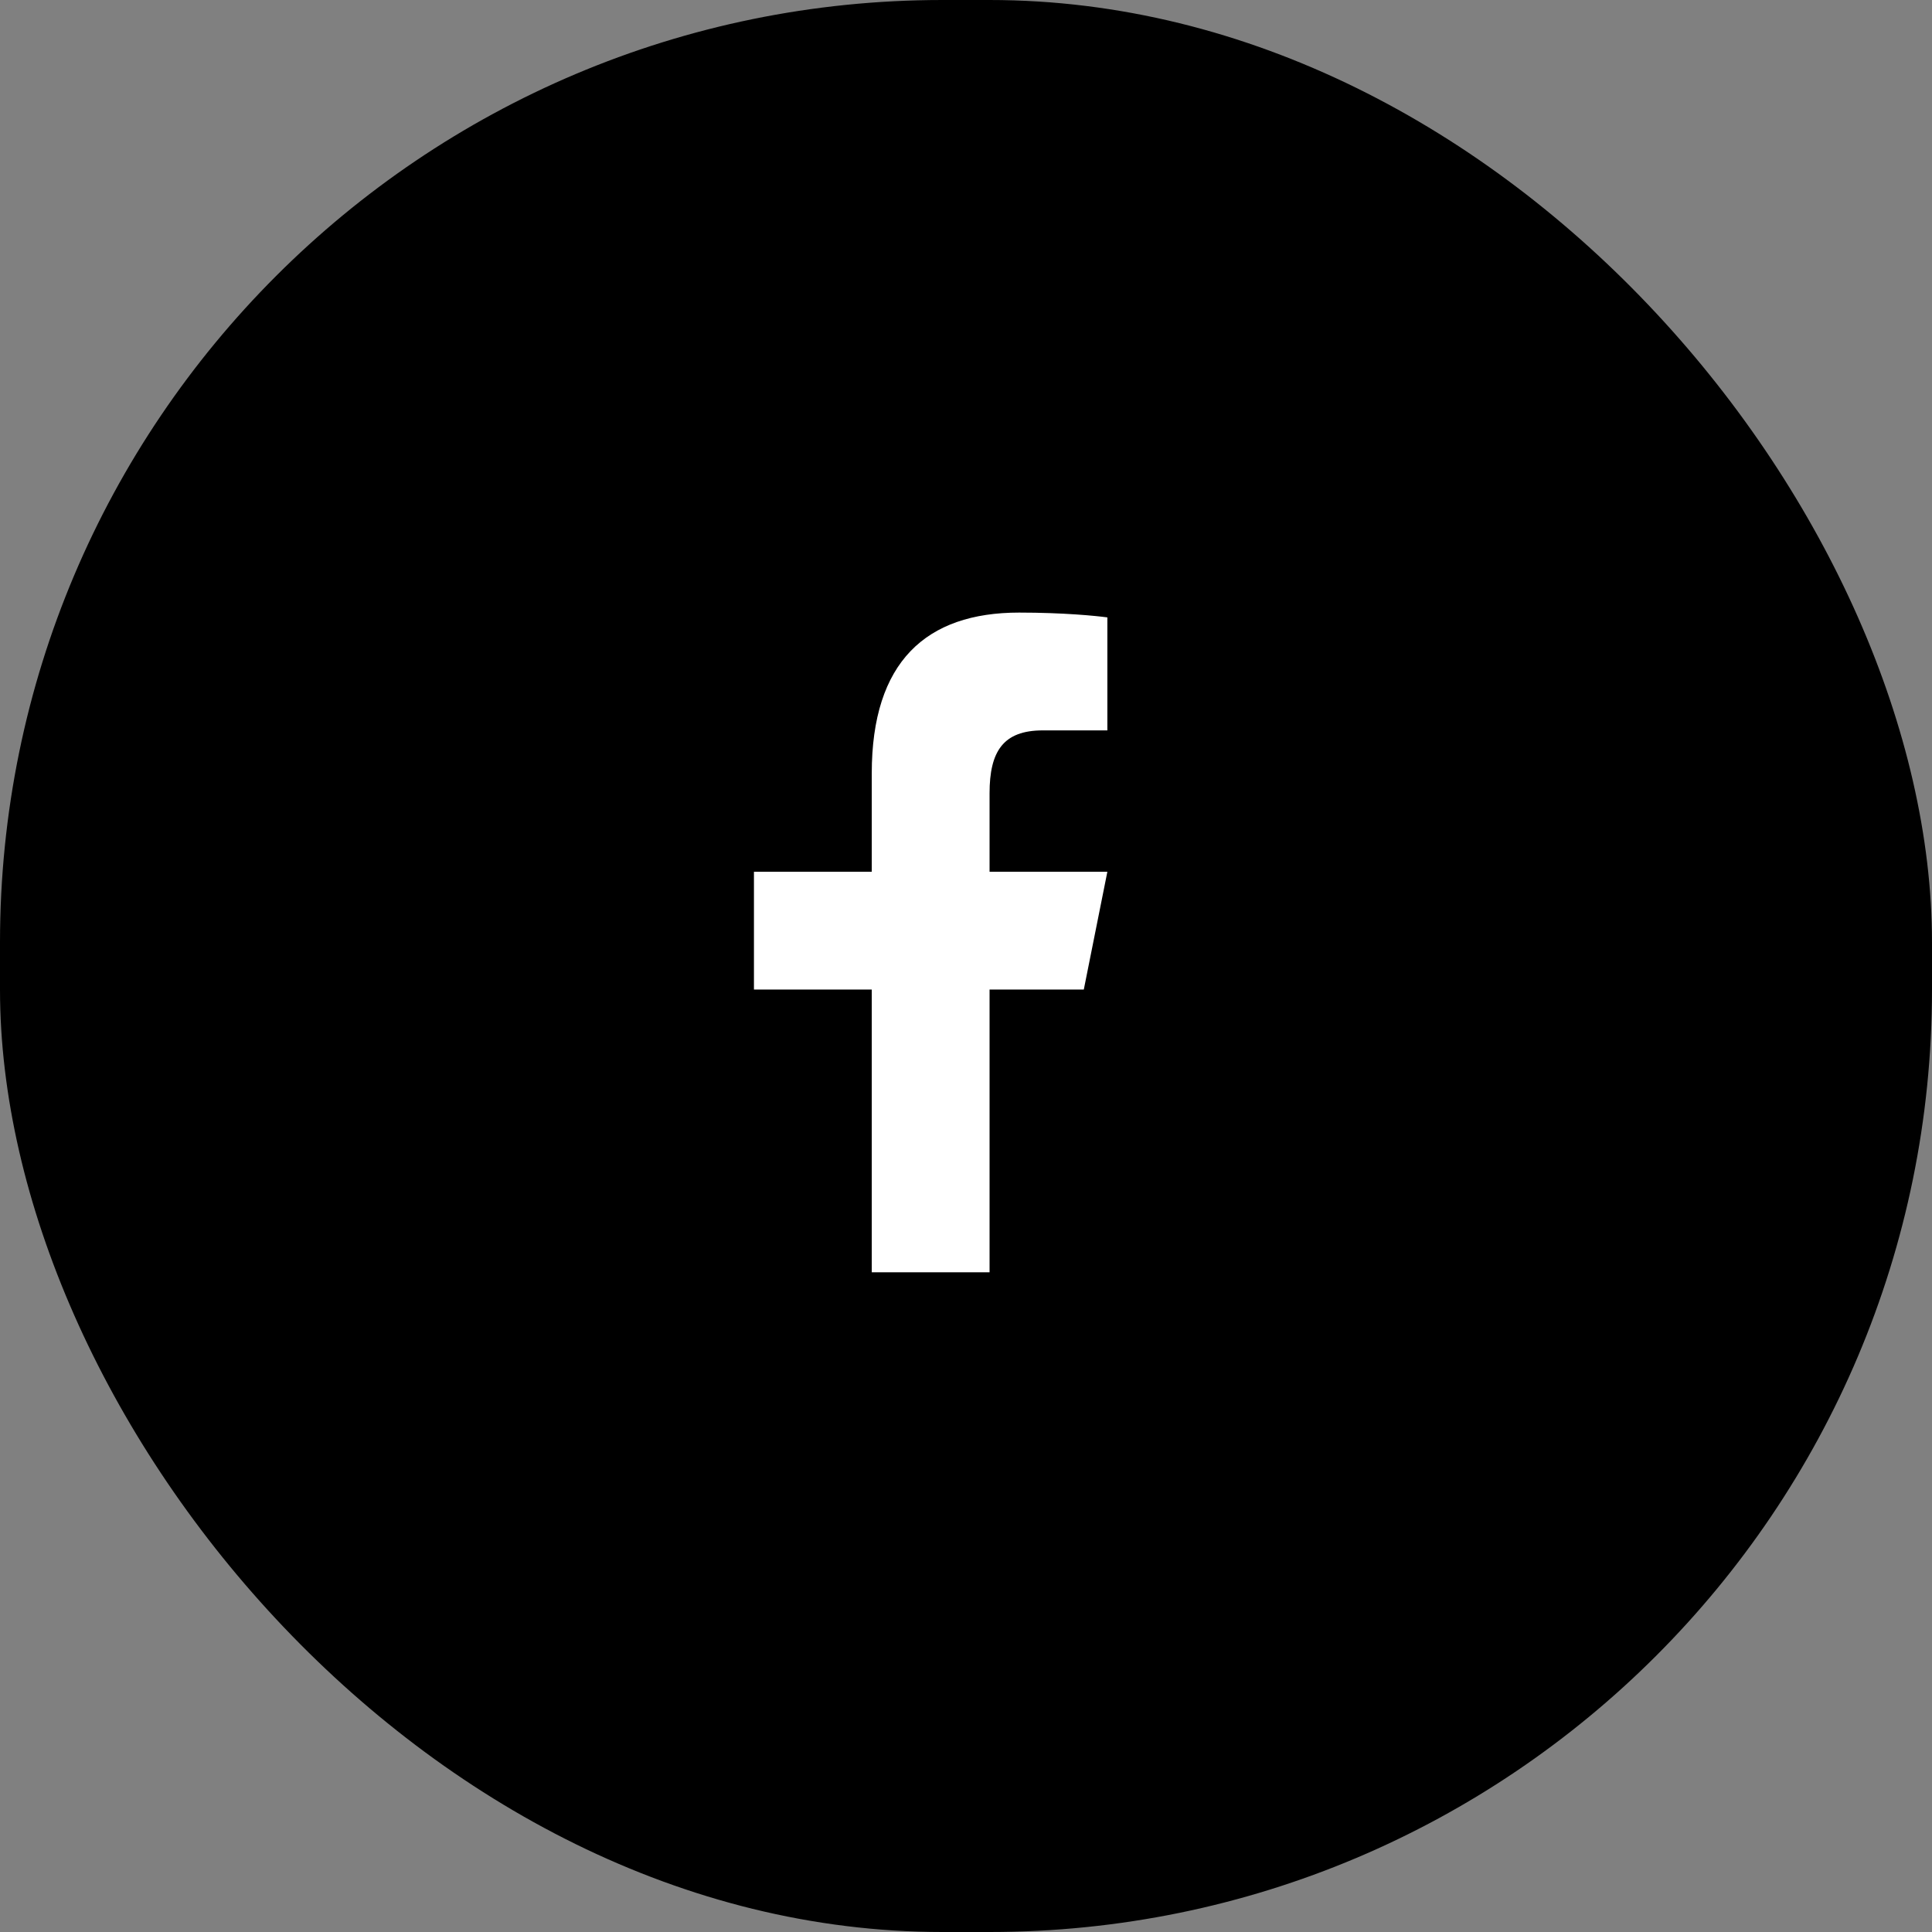
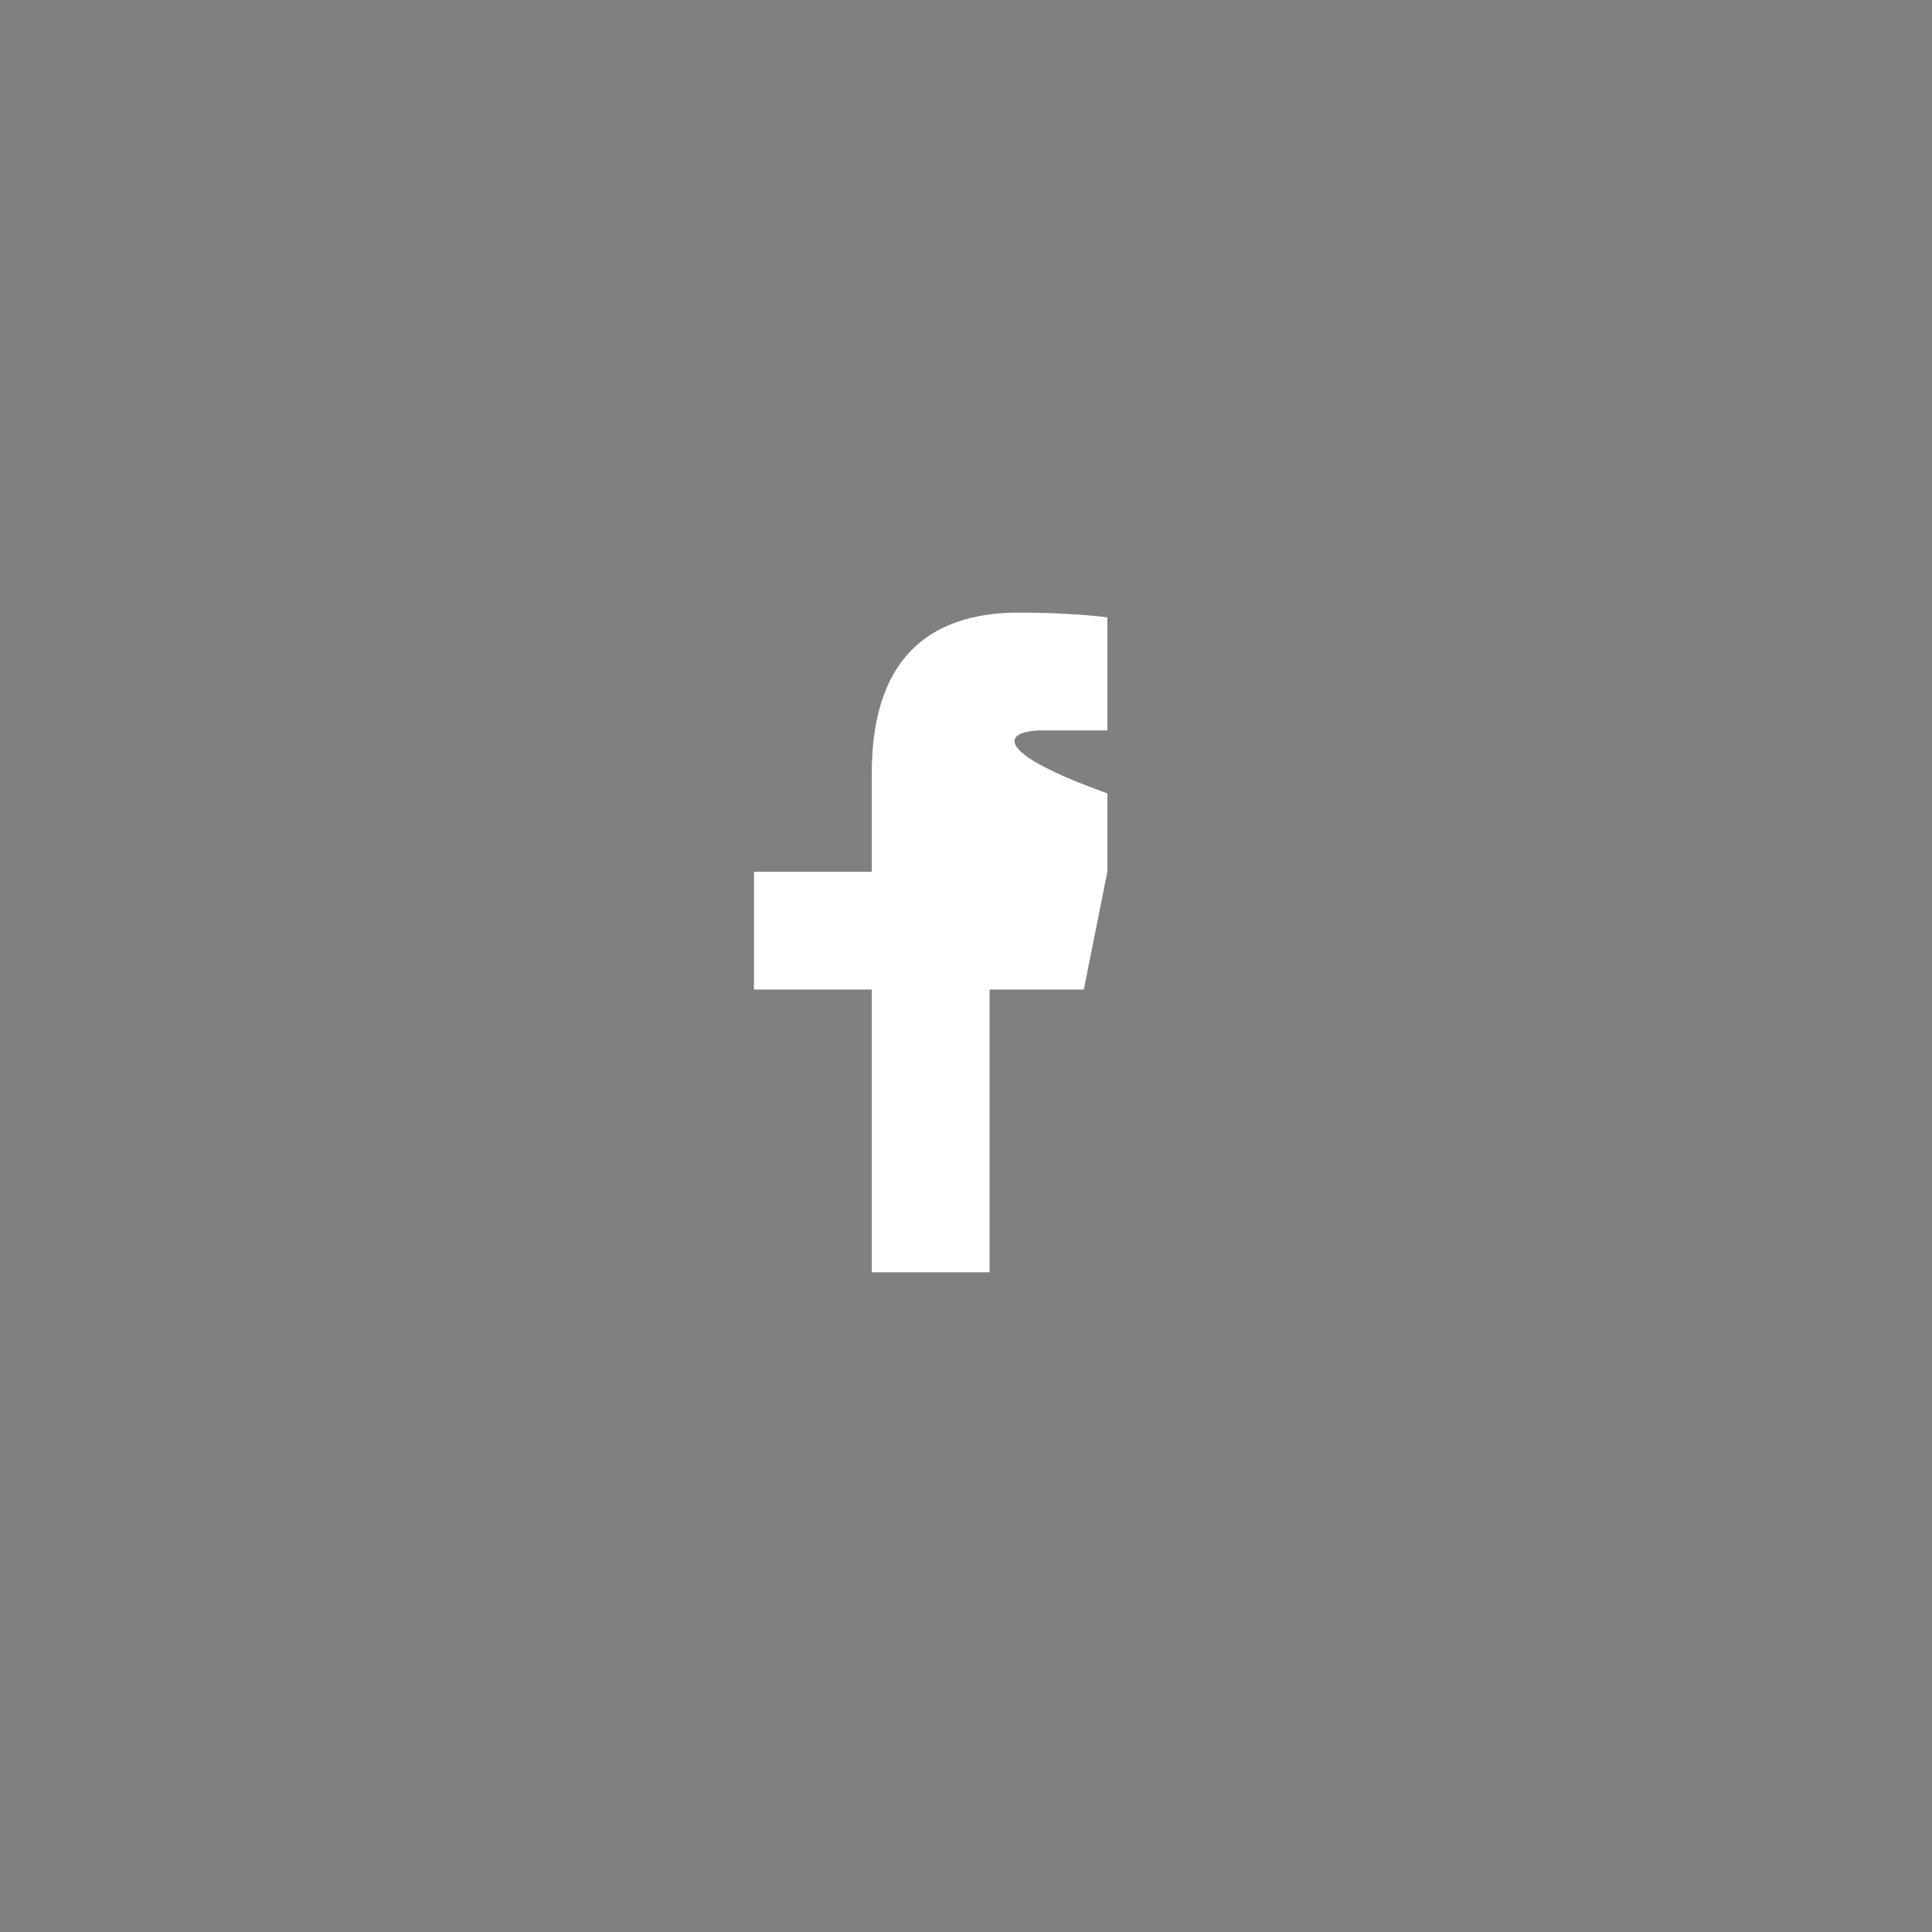
<svg xmlns="http://www.w3.org/2000/svg" width="41" height="41" viewBox="0 0 41 41" fill="none">
  <rect x="0" y="0" width="41" height="41" fill="#808080" stroke="none" />
-   <rect width="41" height="41" rx="20" fill="black" />
-   <path d="M21.627 13C19.656 13 18.5 14.041 18.5 16.413V18.5H16V21H18.5V27H21V21H23L23.5 18.5H21V16.836C21 15.943 21.291 15.5 22.13 15.5H23.5V13.102C23.263 13.07 22.573 13 21.627 13Z" fill="white" />
+   <path d="M21.627 13C19.656 13 18.5 14.041 18.5 16.413V18.5H16V21H18.5V27H21V21H23L23.5 18.5V16.836C21 15.943 21.291 15.5 22.13 15.5H23.5V13.102C23.263 13.07 22.573 13 21.627 13Z" fill="white" />
</svg>